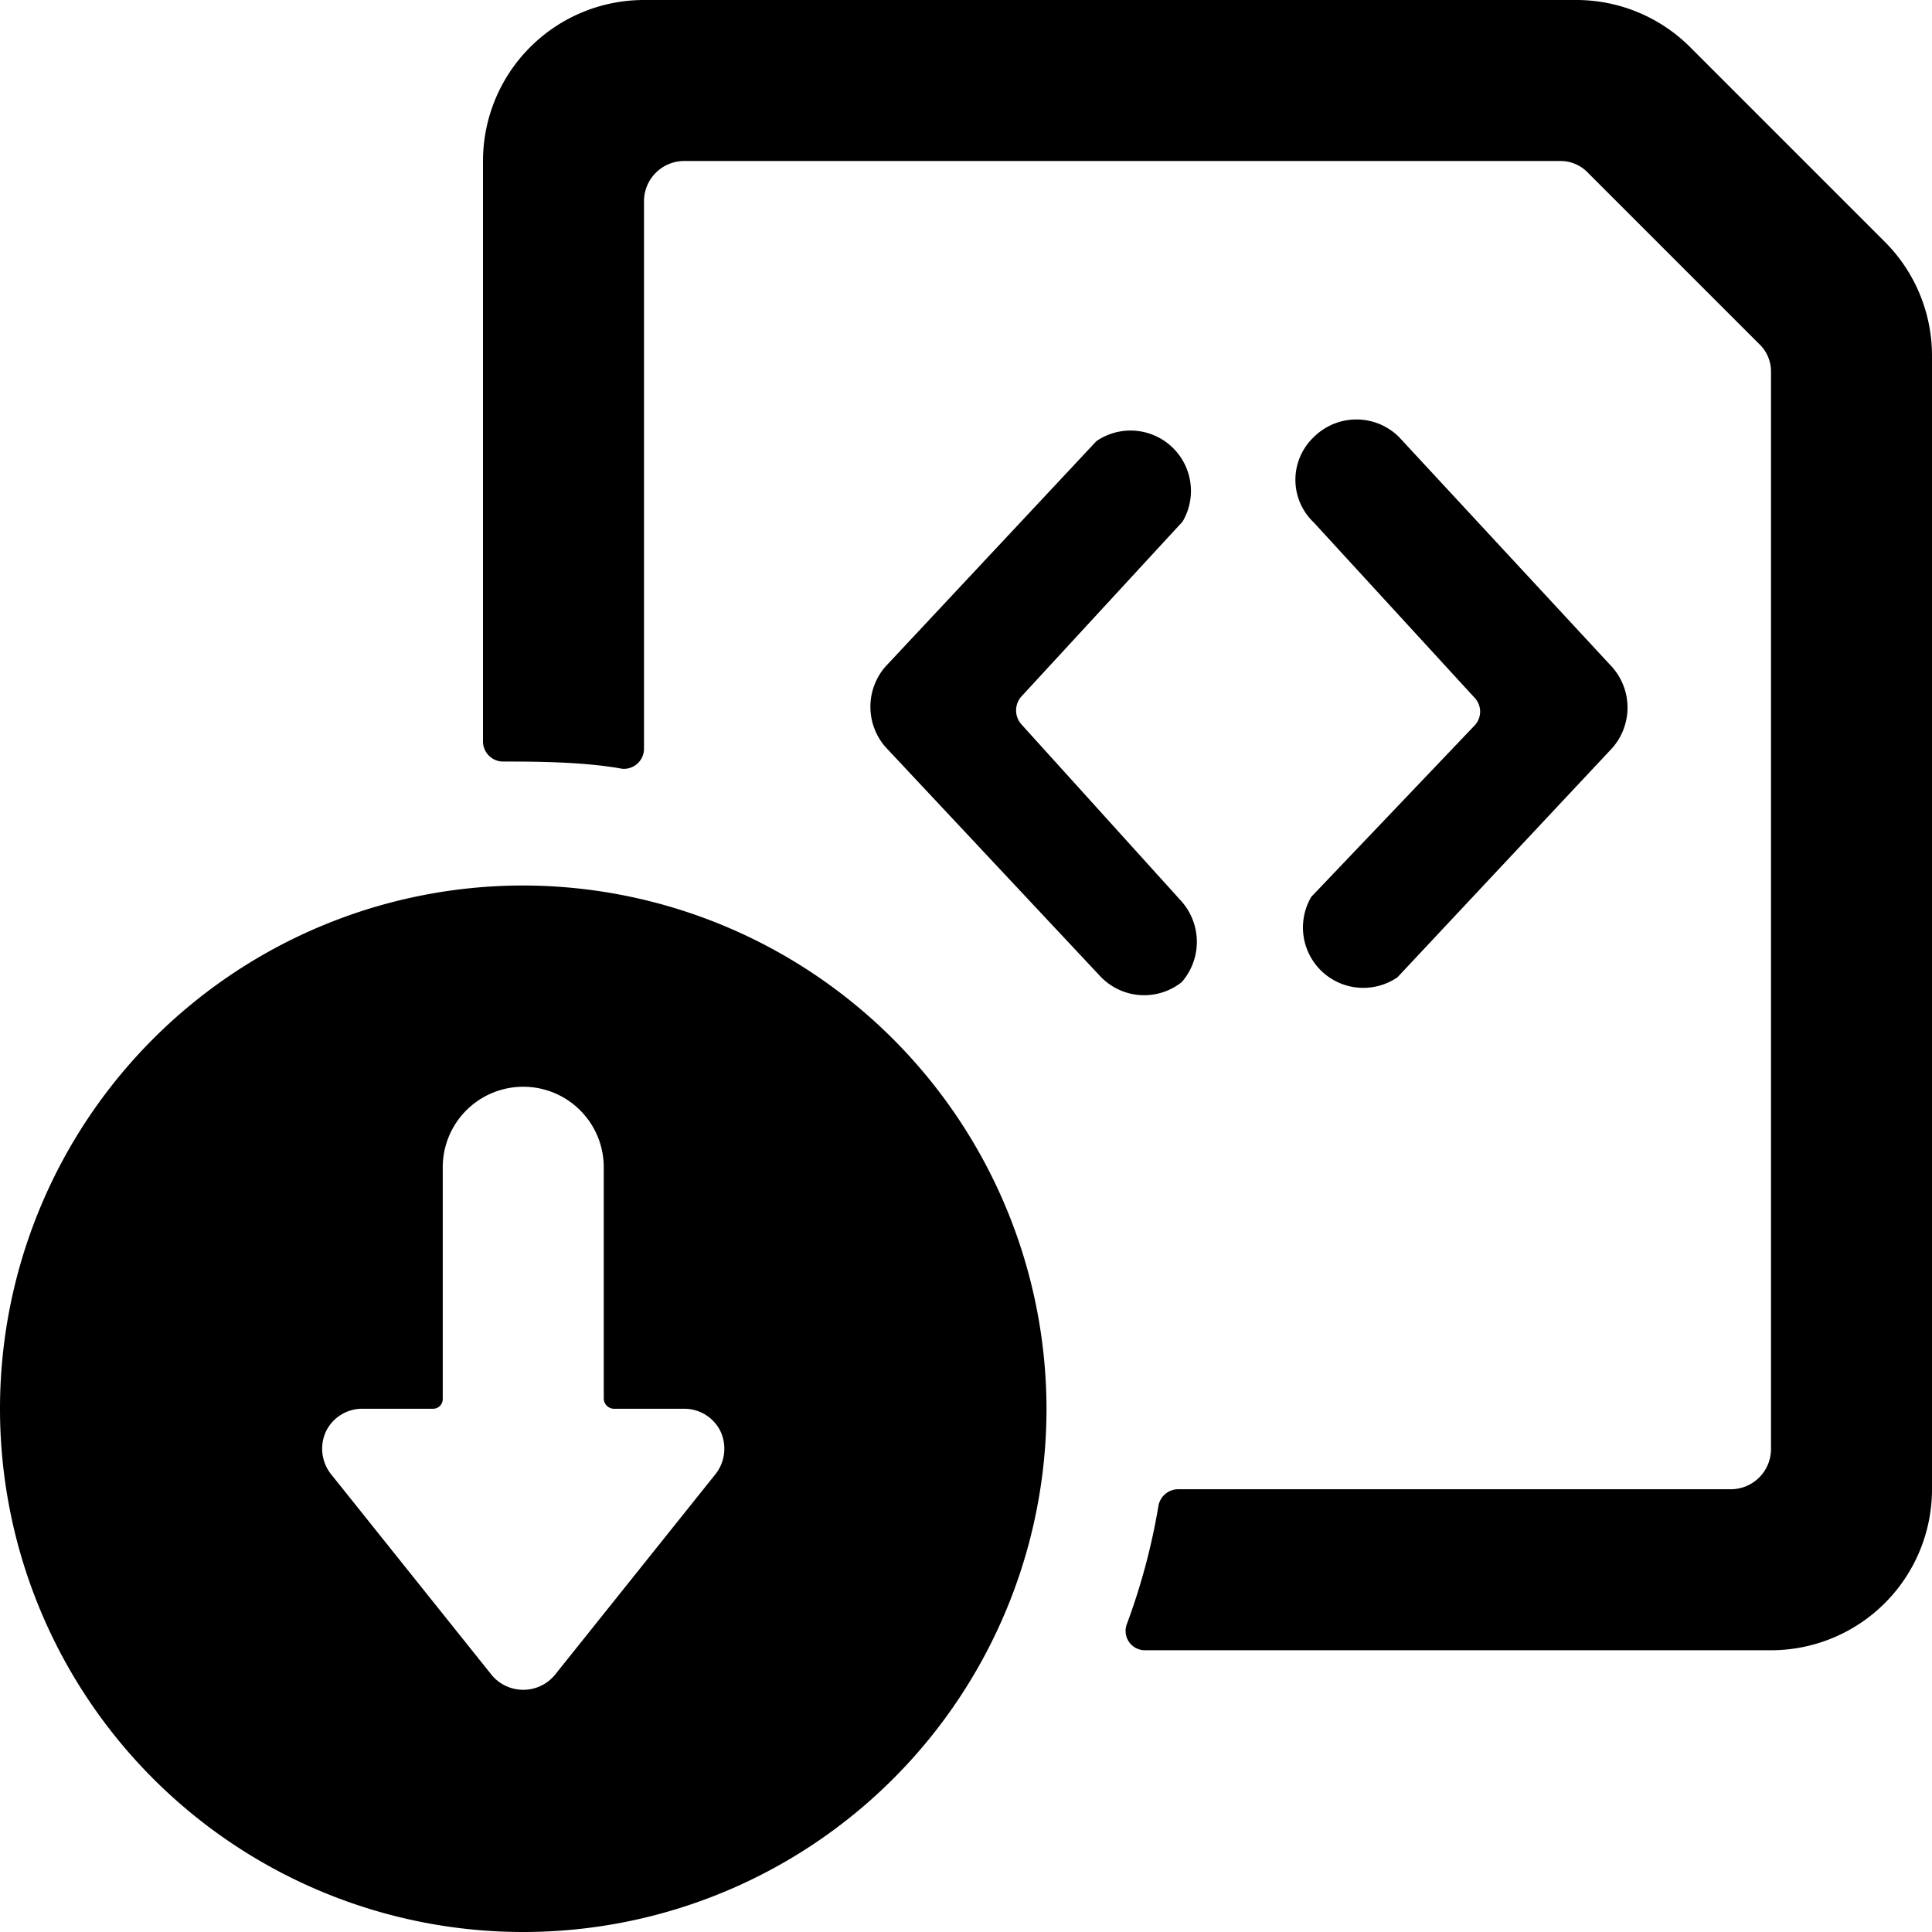
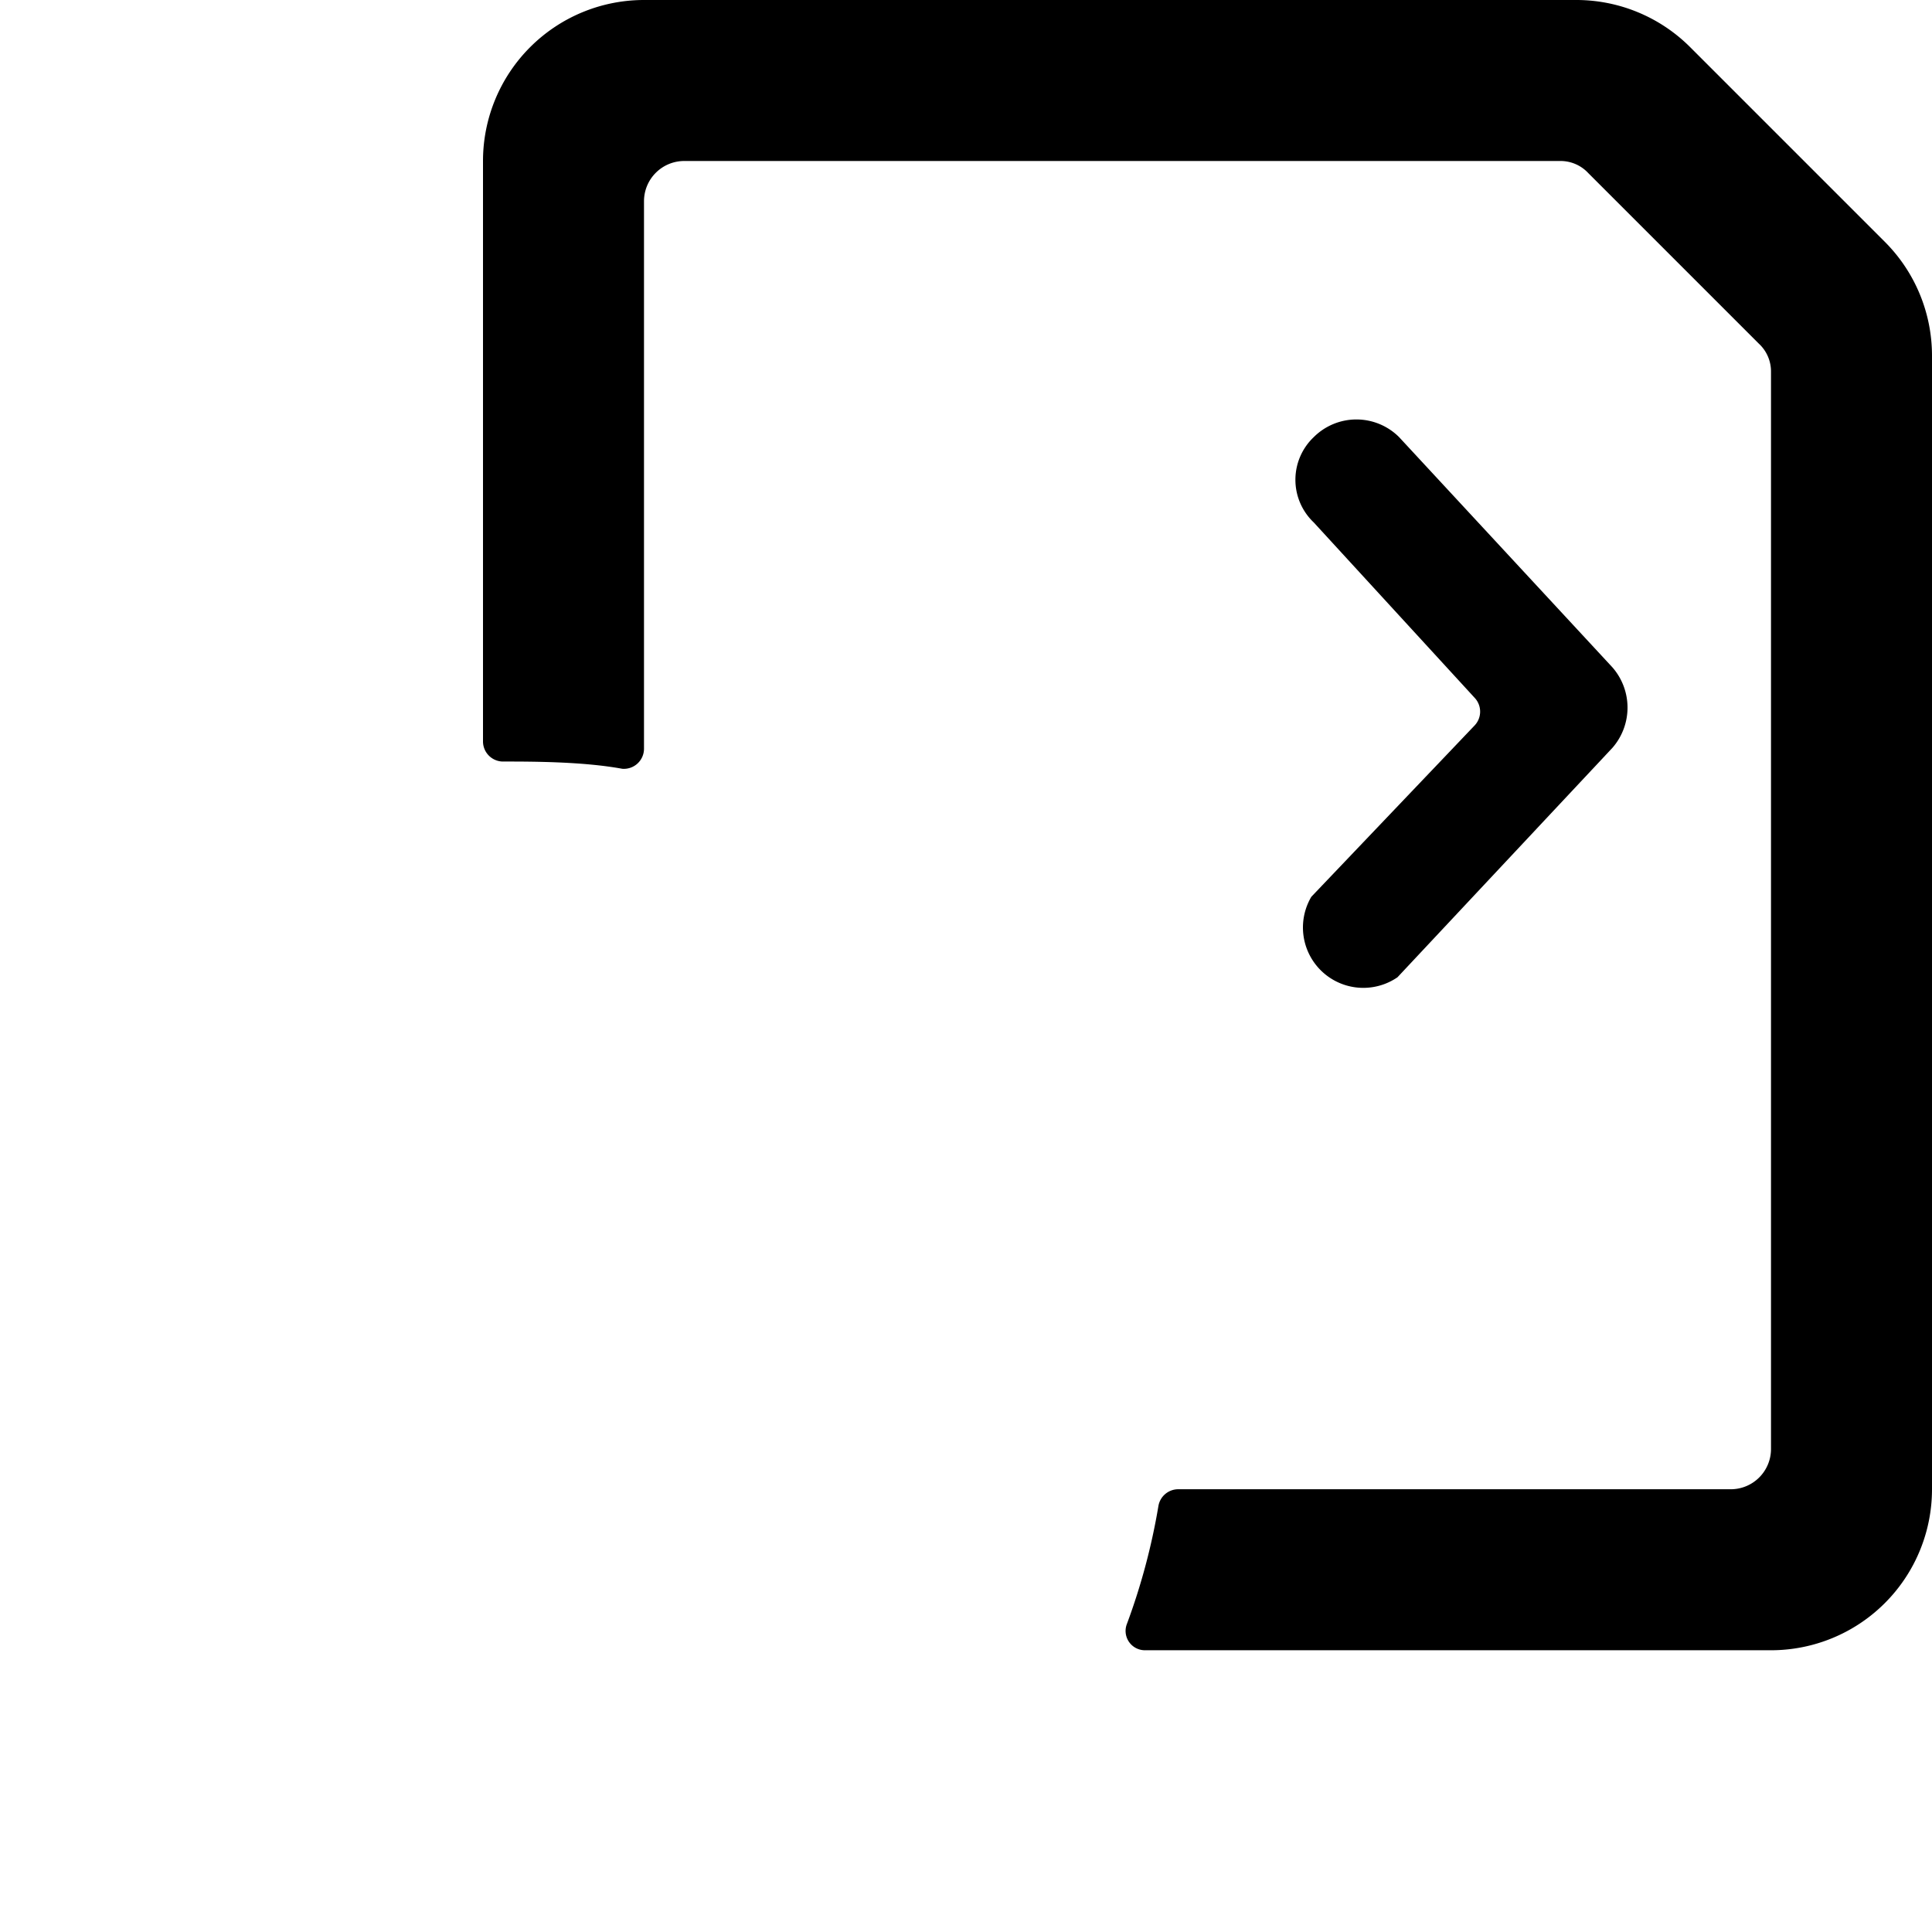
<svg xmlns="http://www.w3.org/2000/svg" viewBox="0 0 24 24">
  <g>
-     <path d="M6.5 11a6.5 6.5 0 1 0 6.5 6.5A6.51 6.51 0 0 0 6.5 11Zm2.39 7.31 -2 2.5a0.51 0.51 0 0 1 -0.78 0l-2 -2.5a0.51 0.51 0 0 1 -0.06 -0.53 0.5 0.5 0 0 1 0.45 -0.28h0.88a0.12 0.12 0 0 0 0.12 -0.12V14.5a1 1 0 0 1 2 0v2.88a0.13 0.13 0 0 0 0.12 0.12h0.88a0.5 0.5 0 0 1 0.45 0.28 0.51 0.51 0 0 1 -0.06 0.53Z" fill="#000000" stroke-width="1" />
-     <path d="M14.68 12.2a0.76 0.76 0 0 0 0 -1L12.69 9a0.26 0.26 0 0 1 0 -0.35l2 -2.17a0.75 0.75 0 0 0 -1.07 -1L11 8.28a0.76 0.76 0 0 0 0 1l2.67 2.85a0.75 0.75 0 0 0 1.01 0.07Z" fill="#000000" stroke-width="1" />
    <path d="M16.29 11.14a0.75 0.75 0 0 0 1.07 1l2.67 -2.85a0.76 0.76 0 0 0 0 -1l-2.65 -2.86a0.75 0.75 0 0 0 -1.06 0 0.73 0.73 0 0 0 0 1.06l2 2.18a0.25 0.25 0 0 1 0 0.34Z" fill="#000000" stroke-width="1" />
    <path d="M23.41 3 21 0.59A2 2 0 0 0 19.59 0H8a2 2 0 0 0 -2 2v7.21a0.25 0.25 0 0 0 0.24 0.25c0.37 0 1 0 1.49 0.09A0.25 0.25 0 0 0 8 9.3V2.5a0.5 0.5 0 0 1 0.5 -0.5h10.88a0.47 0.47 0 0 1 0.35 0.15l2.12 2.12a0.47 0.47 0 0 1 0.15 0.35V18a0.5 0.5 0 0 1 -0.5 0.5h-6.87a0.25 0.25 0 0 0 -0.24 0.21 8 8 0 0 1 -0.39 1.46 0.24 0.24 0 0 0 0.22 0.33H22a2 2 0 0 0 2 -2V4.42A2 2 0 0 0 23.41 3Z" fill="#000000" stroke-width="1" />
  </g>
</svg>